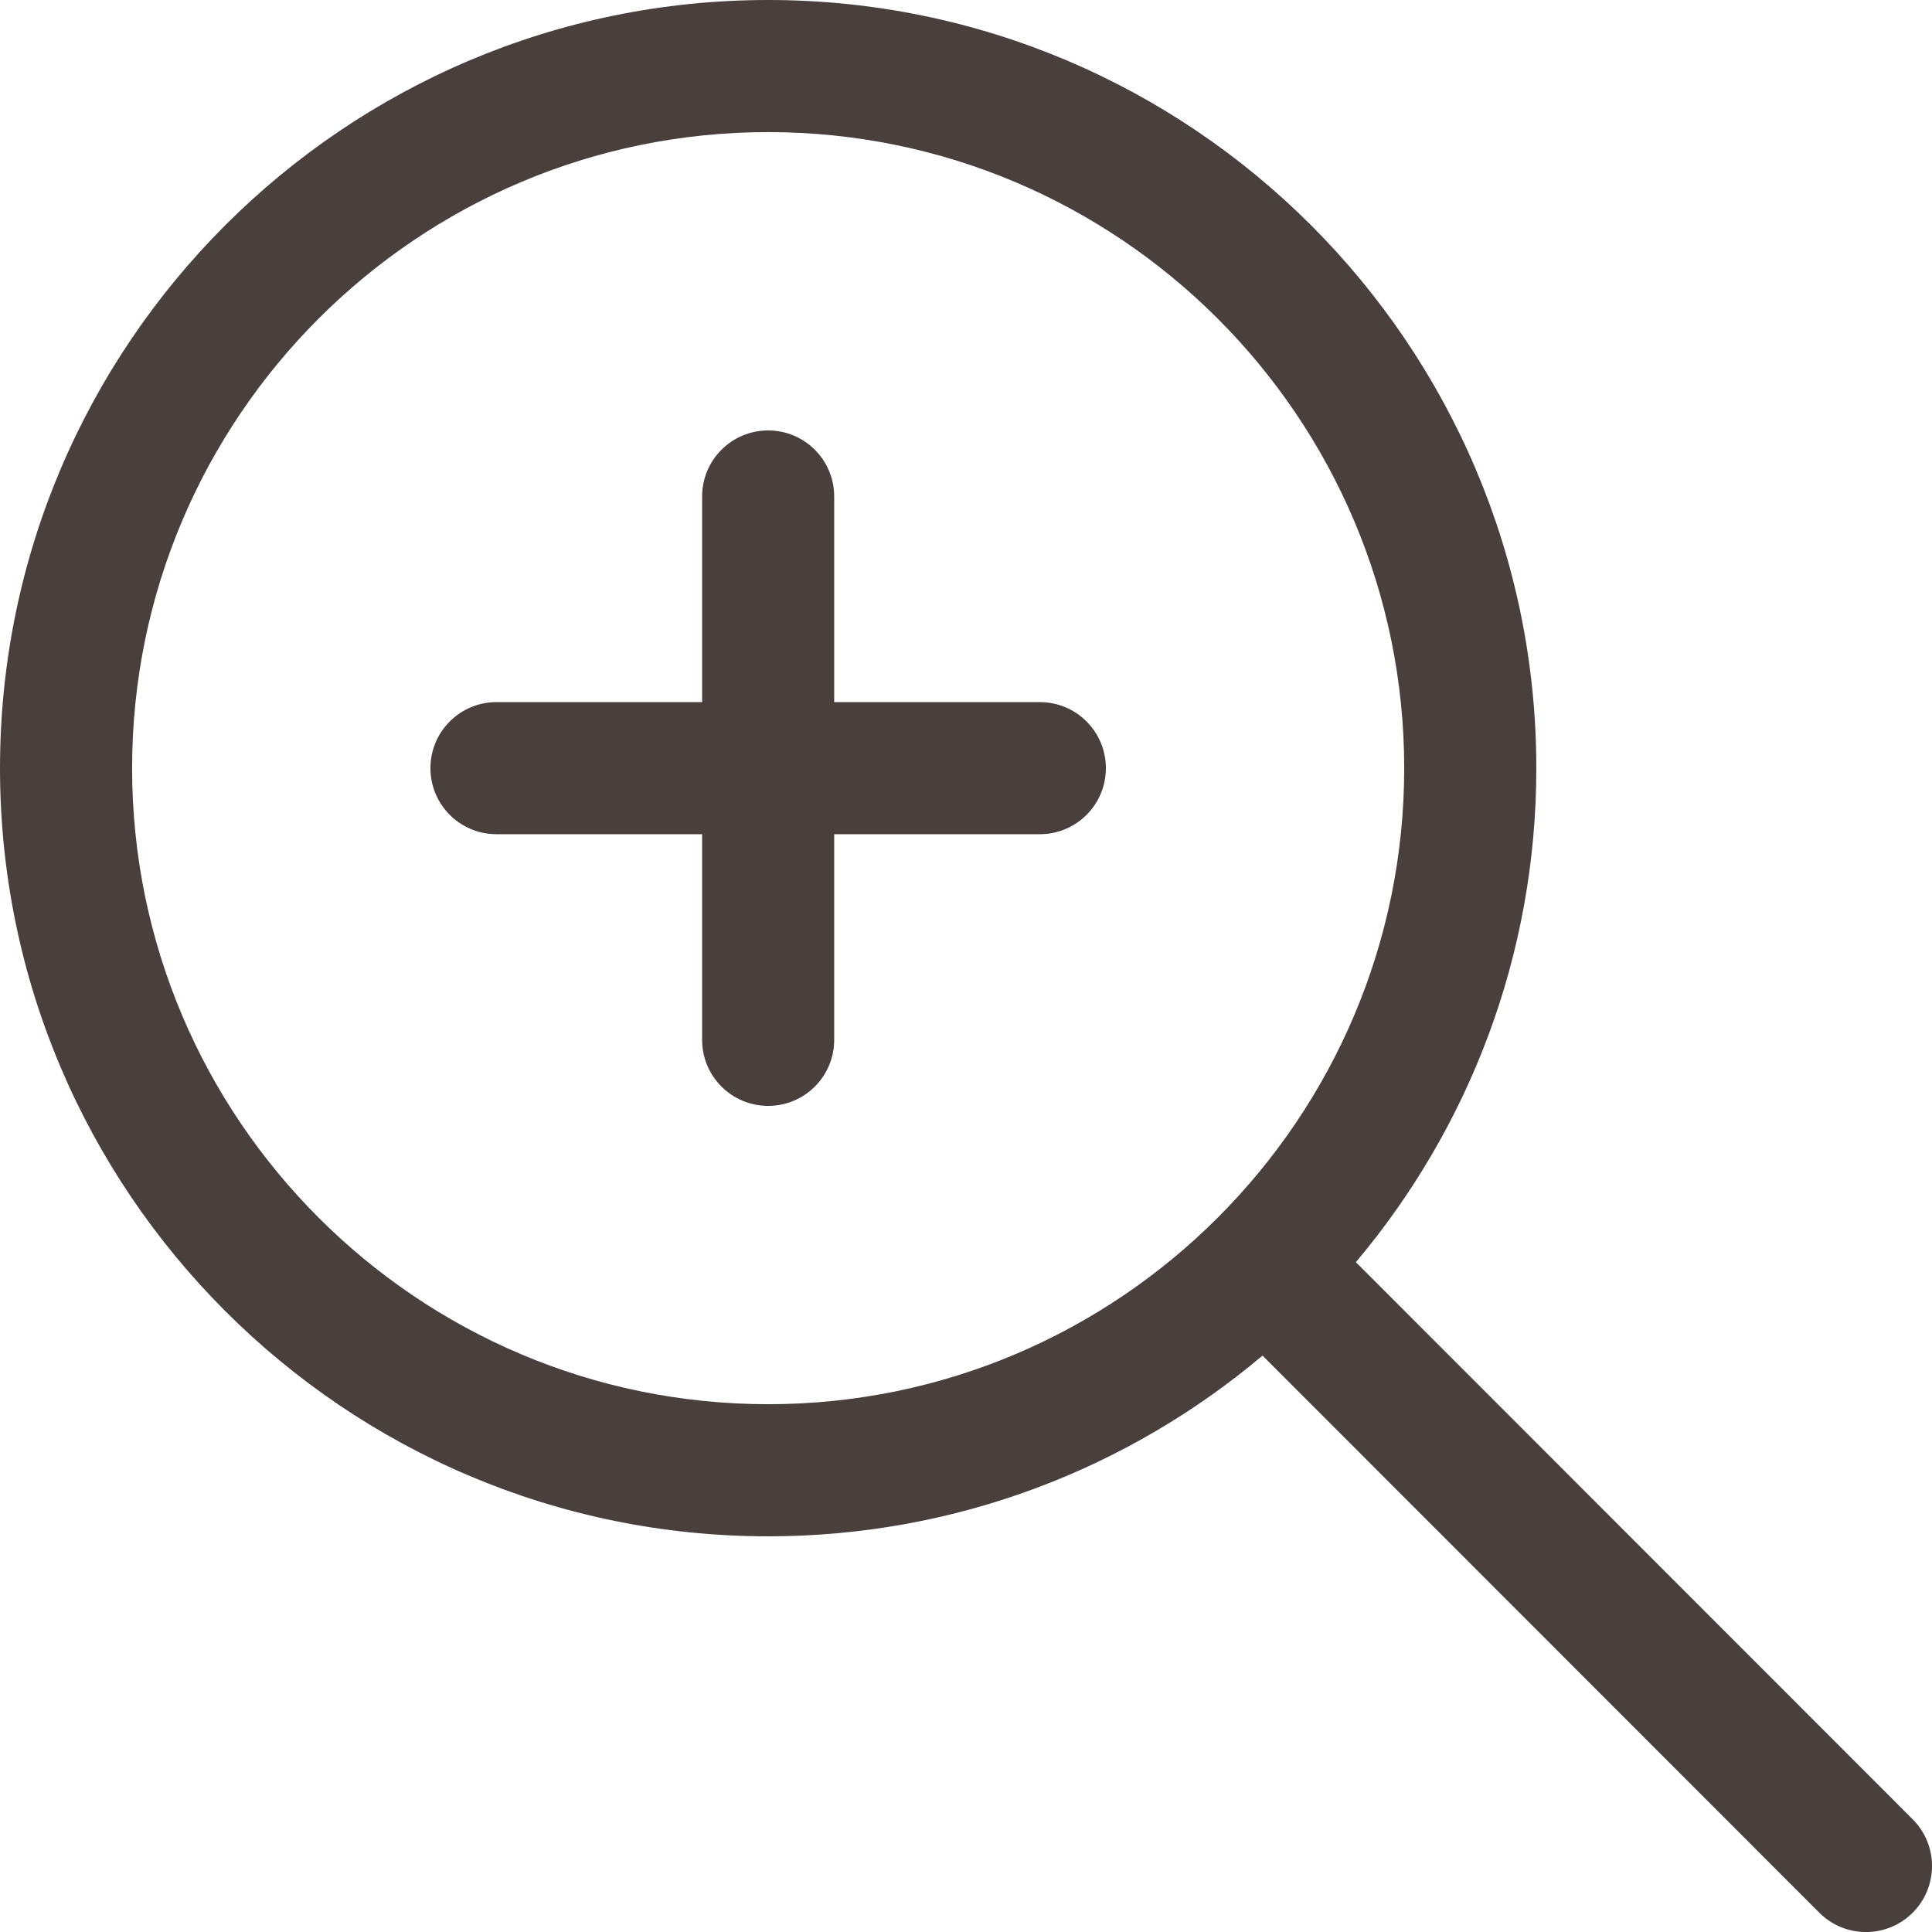
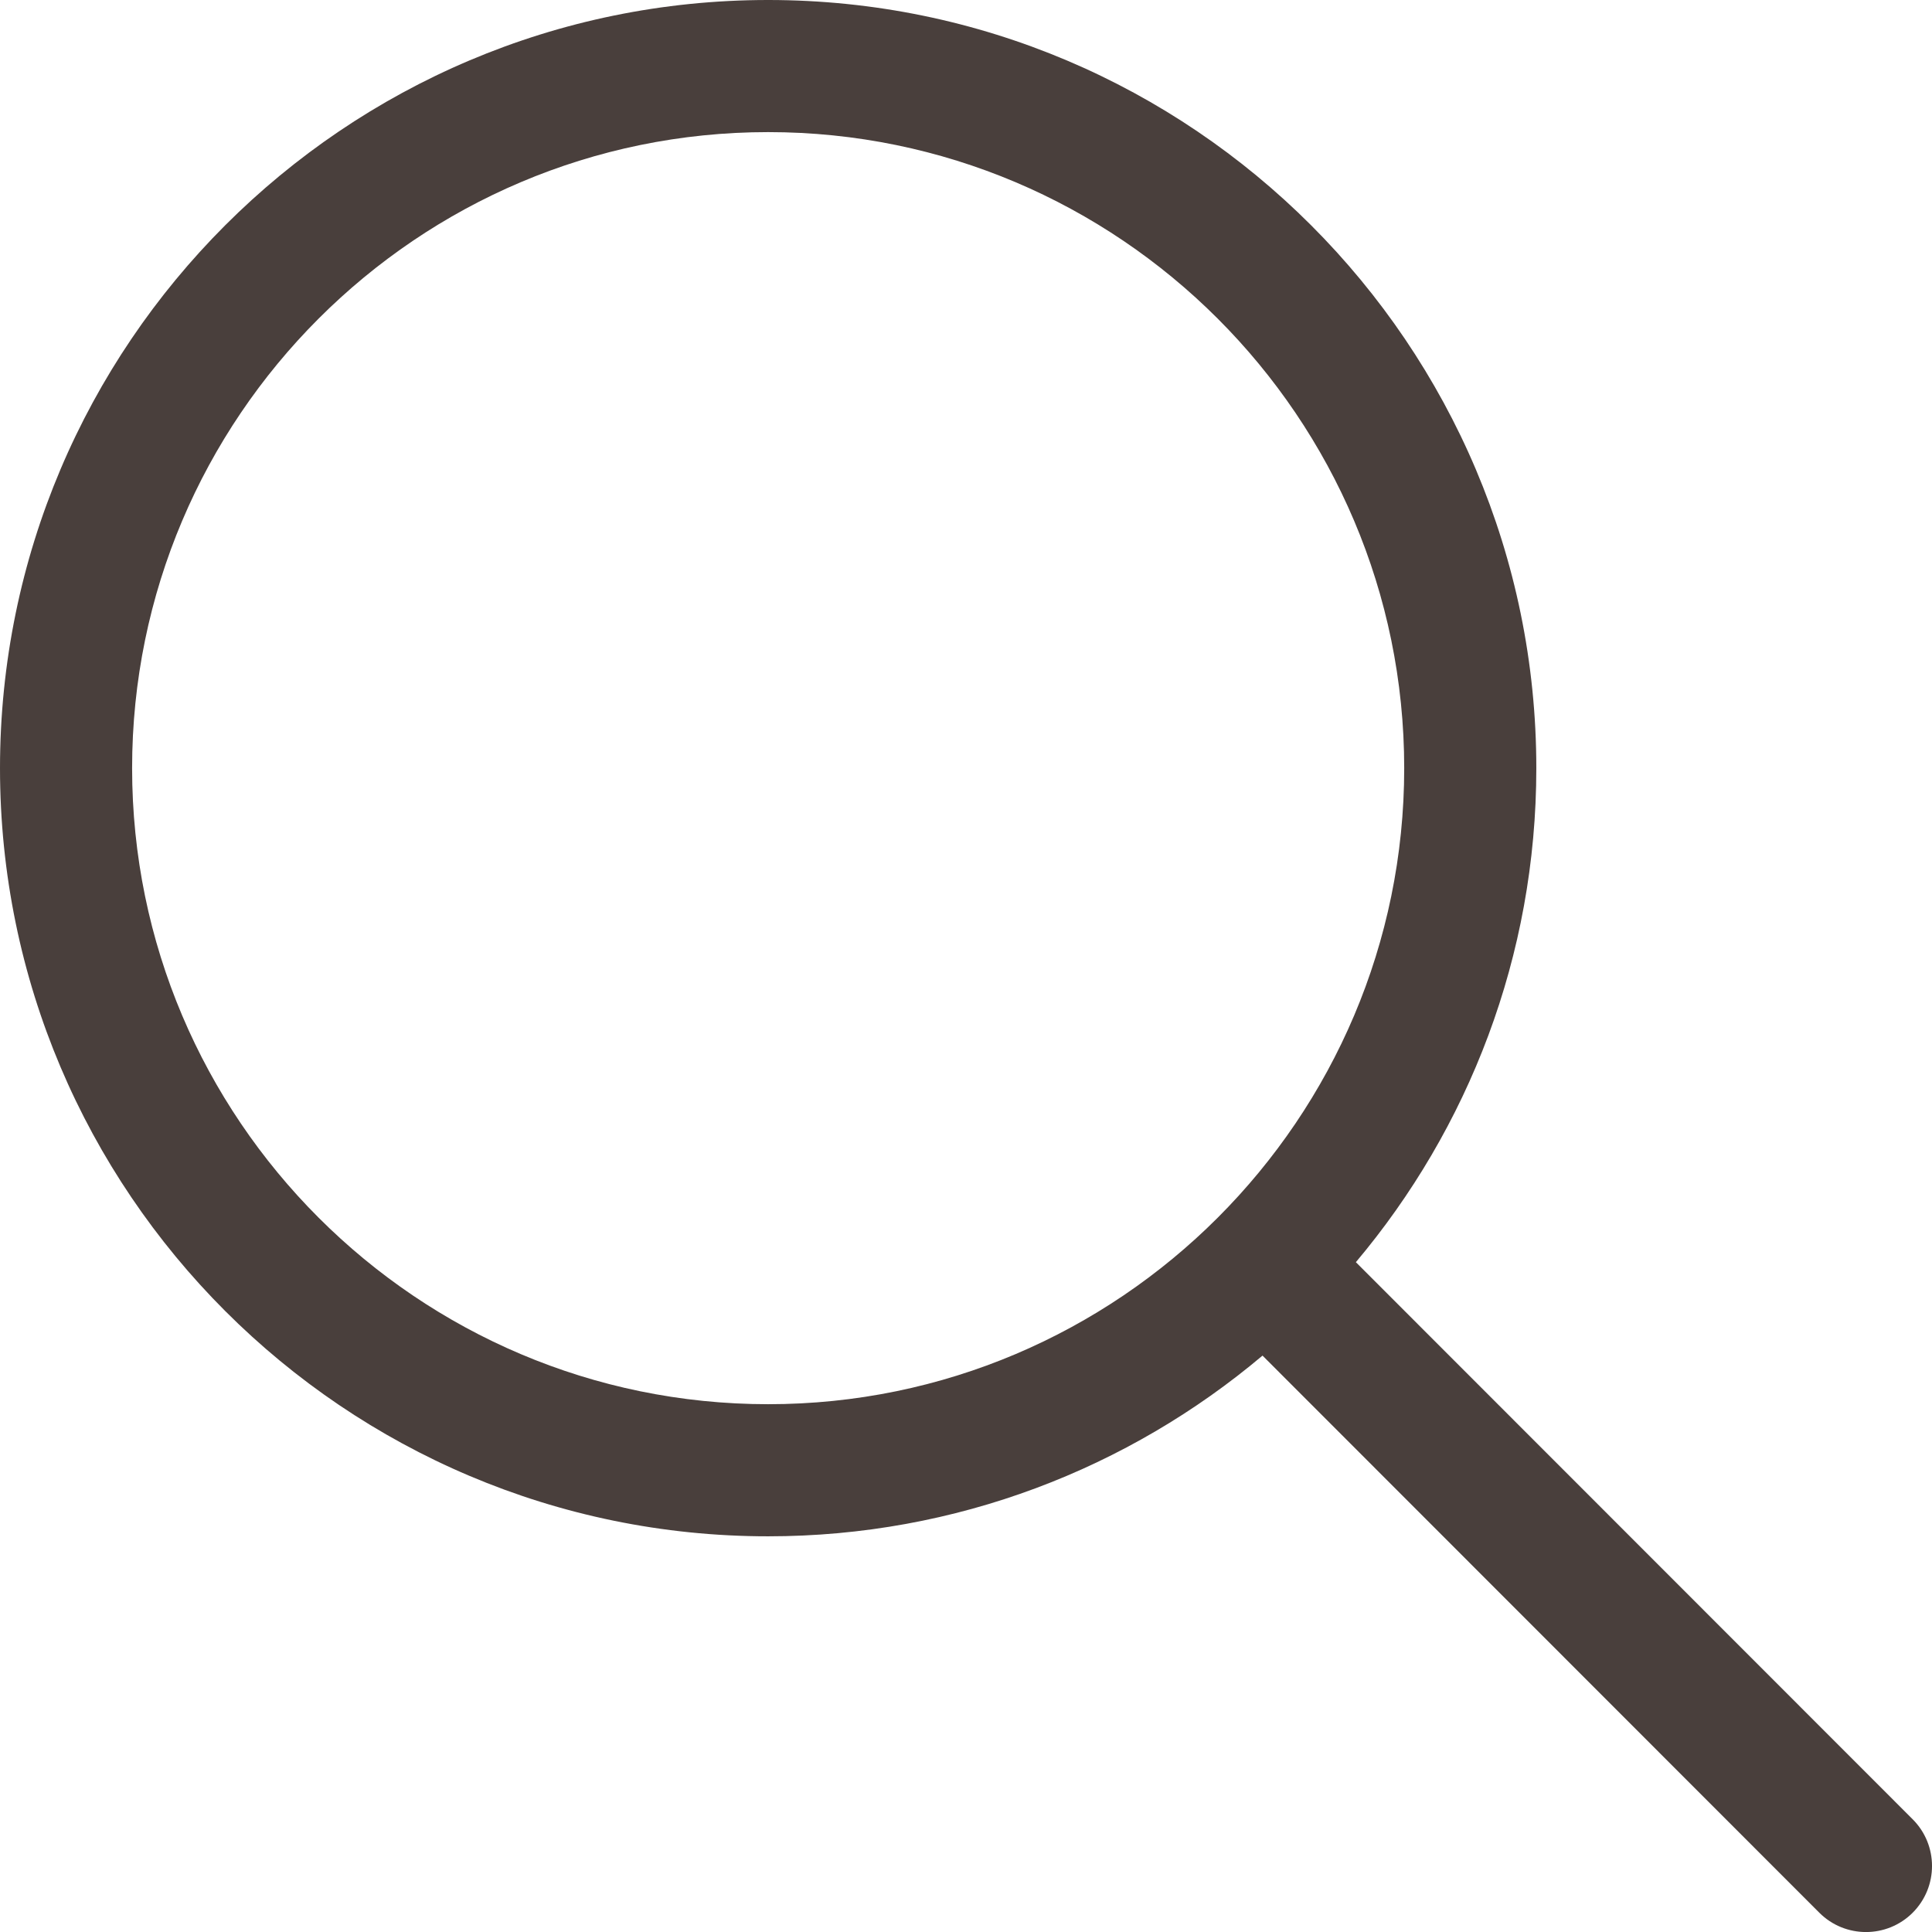
<svg xmlns="http://www.w3.org/2000/svg" id="Capa_1" height="300" viewBox="0 0 512 512" width="300" version="1.1">
  <g width="100%" height="100%" transform="matrix(1,0,0,1,0,0)">
    <g>
-       <path d="m506.88 482.13-147.56-147.64c29.82-35.42 47.82-81.1 47.82-130.92 0-112.25-91.32-203.57-203.57-203.57s-203.57 91.32-203.57 203.57 91.32 203.57 203.57 203.57c49.86 0 95.58-18.03 131.01-47.89l147.55 147.63c6.83 6.84 17.91 6.84 24.75.01 6.83-6.85 6.83-17.93 0-24.76zm-471.87-278.56c0-92.94 75.61-168.56 168.56-168.56 92.94 0 168.56 75.61 168.56 168.56 0 92.94-75.61 168.56-168.56 168.56-92.94-.01-168.56-75.62-168.56-168.56z" fill="#493f3c" fill-opacity="1" data-original-color="#000000ff" stroke="none" stroke-opacity="1" />
-       <path d="m275.57 186.07h-54.5v-54.5c0-9.67-7.83-17.5-17.5-17.5s-17.5 7.83-17.5 17.5v54.5h-54.5c-9.67 0-17.5 7.83-17.5 17.5s7.83 17.5 17.5 17.5h54.5v54.5c0 9.67 7.83 17.5 17.5 17.5s17.5-7.83 17.5-17.5v-54.5h54.5c9.67 0 17.5-7.83 17.5-17.5s-7.84-17.5-17.5-17.5z" fill="#493f3c" fill-opacity="1" data-original-color="#000000ff" stroke="none" stroke-opacity="1" />
+       <path d="m506.88 482.13-147.56-147.64c29.82-35.42 47.82-81.1 47.82-130.92 0-112.25-91.32-203.57-203.57-203.57s-203.57 91.32-203.57 203.57 91.32 203.57 203.57 203.57c49.86 0 95.58-18.03 131.01-47.89l147.55 147.63c6.83 6.84 17.91 6.84 24.75.01 6.83-6.85 6.83-17.93 0-24.76zm-471.87-278.56c0-92.94 75.61-168.56 168.56-168.56 92.94 0 168.56 75.61 168.56 168.56 0 92.94-75.61 168.56-168.56 168.56-92.94-.01-168.56-75.62-168.56-168.56" fill="#493f3c" fill-opacity="1" data-original-color="#000000ff" stroke="none" stroke-opacity="1" />
    </g>
  </g>
</svg>